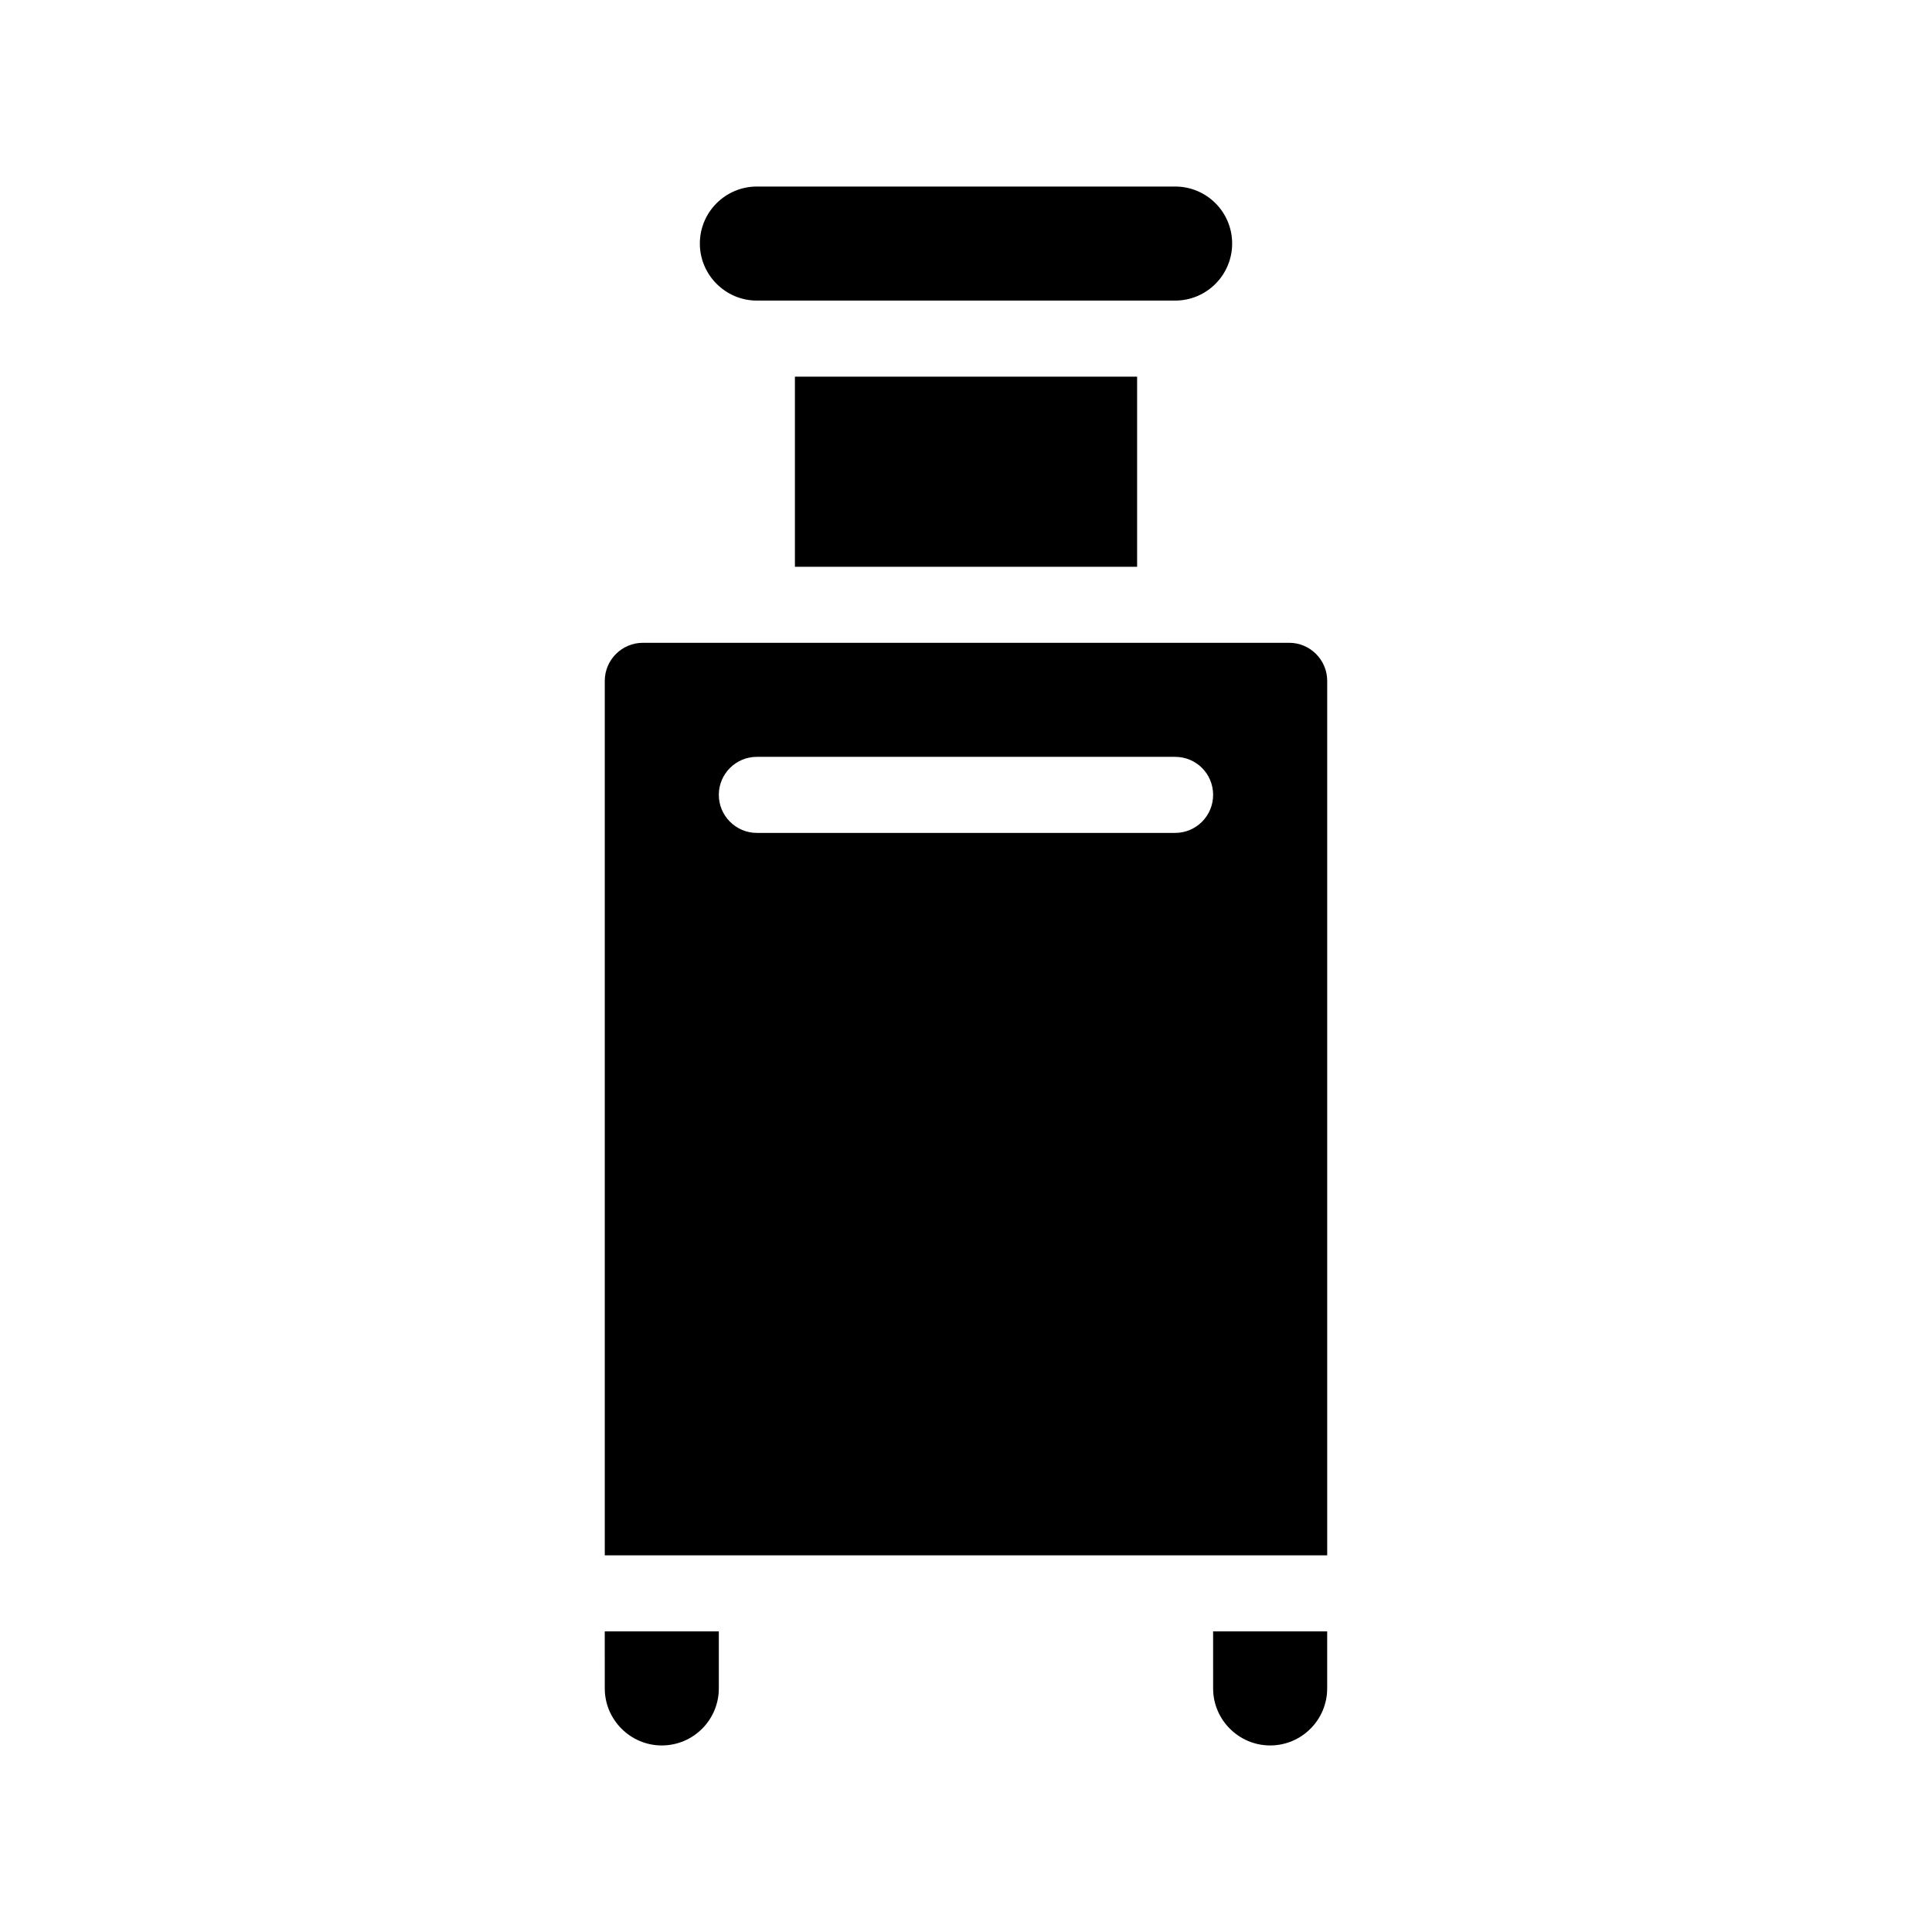
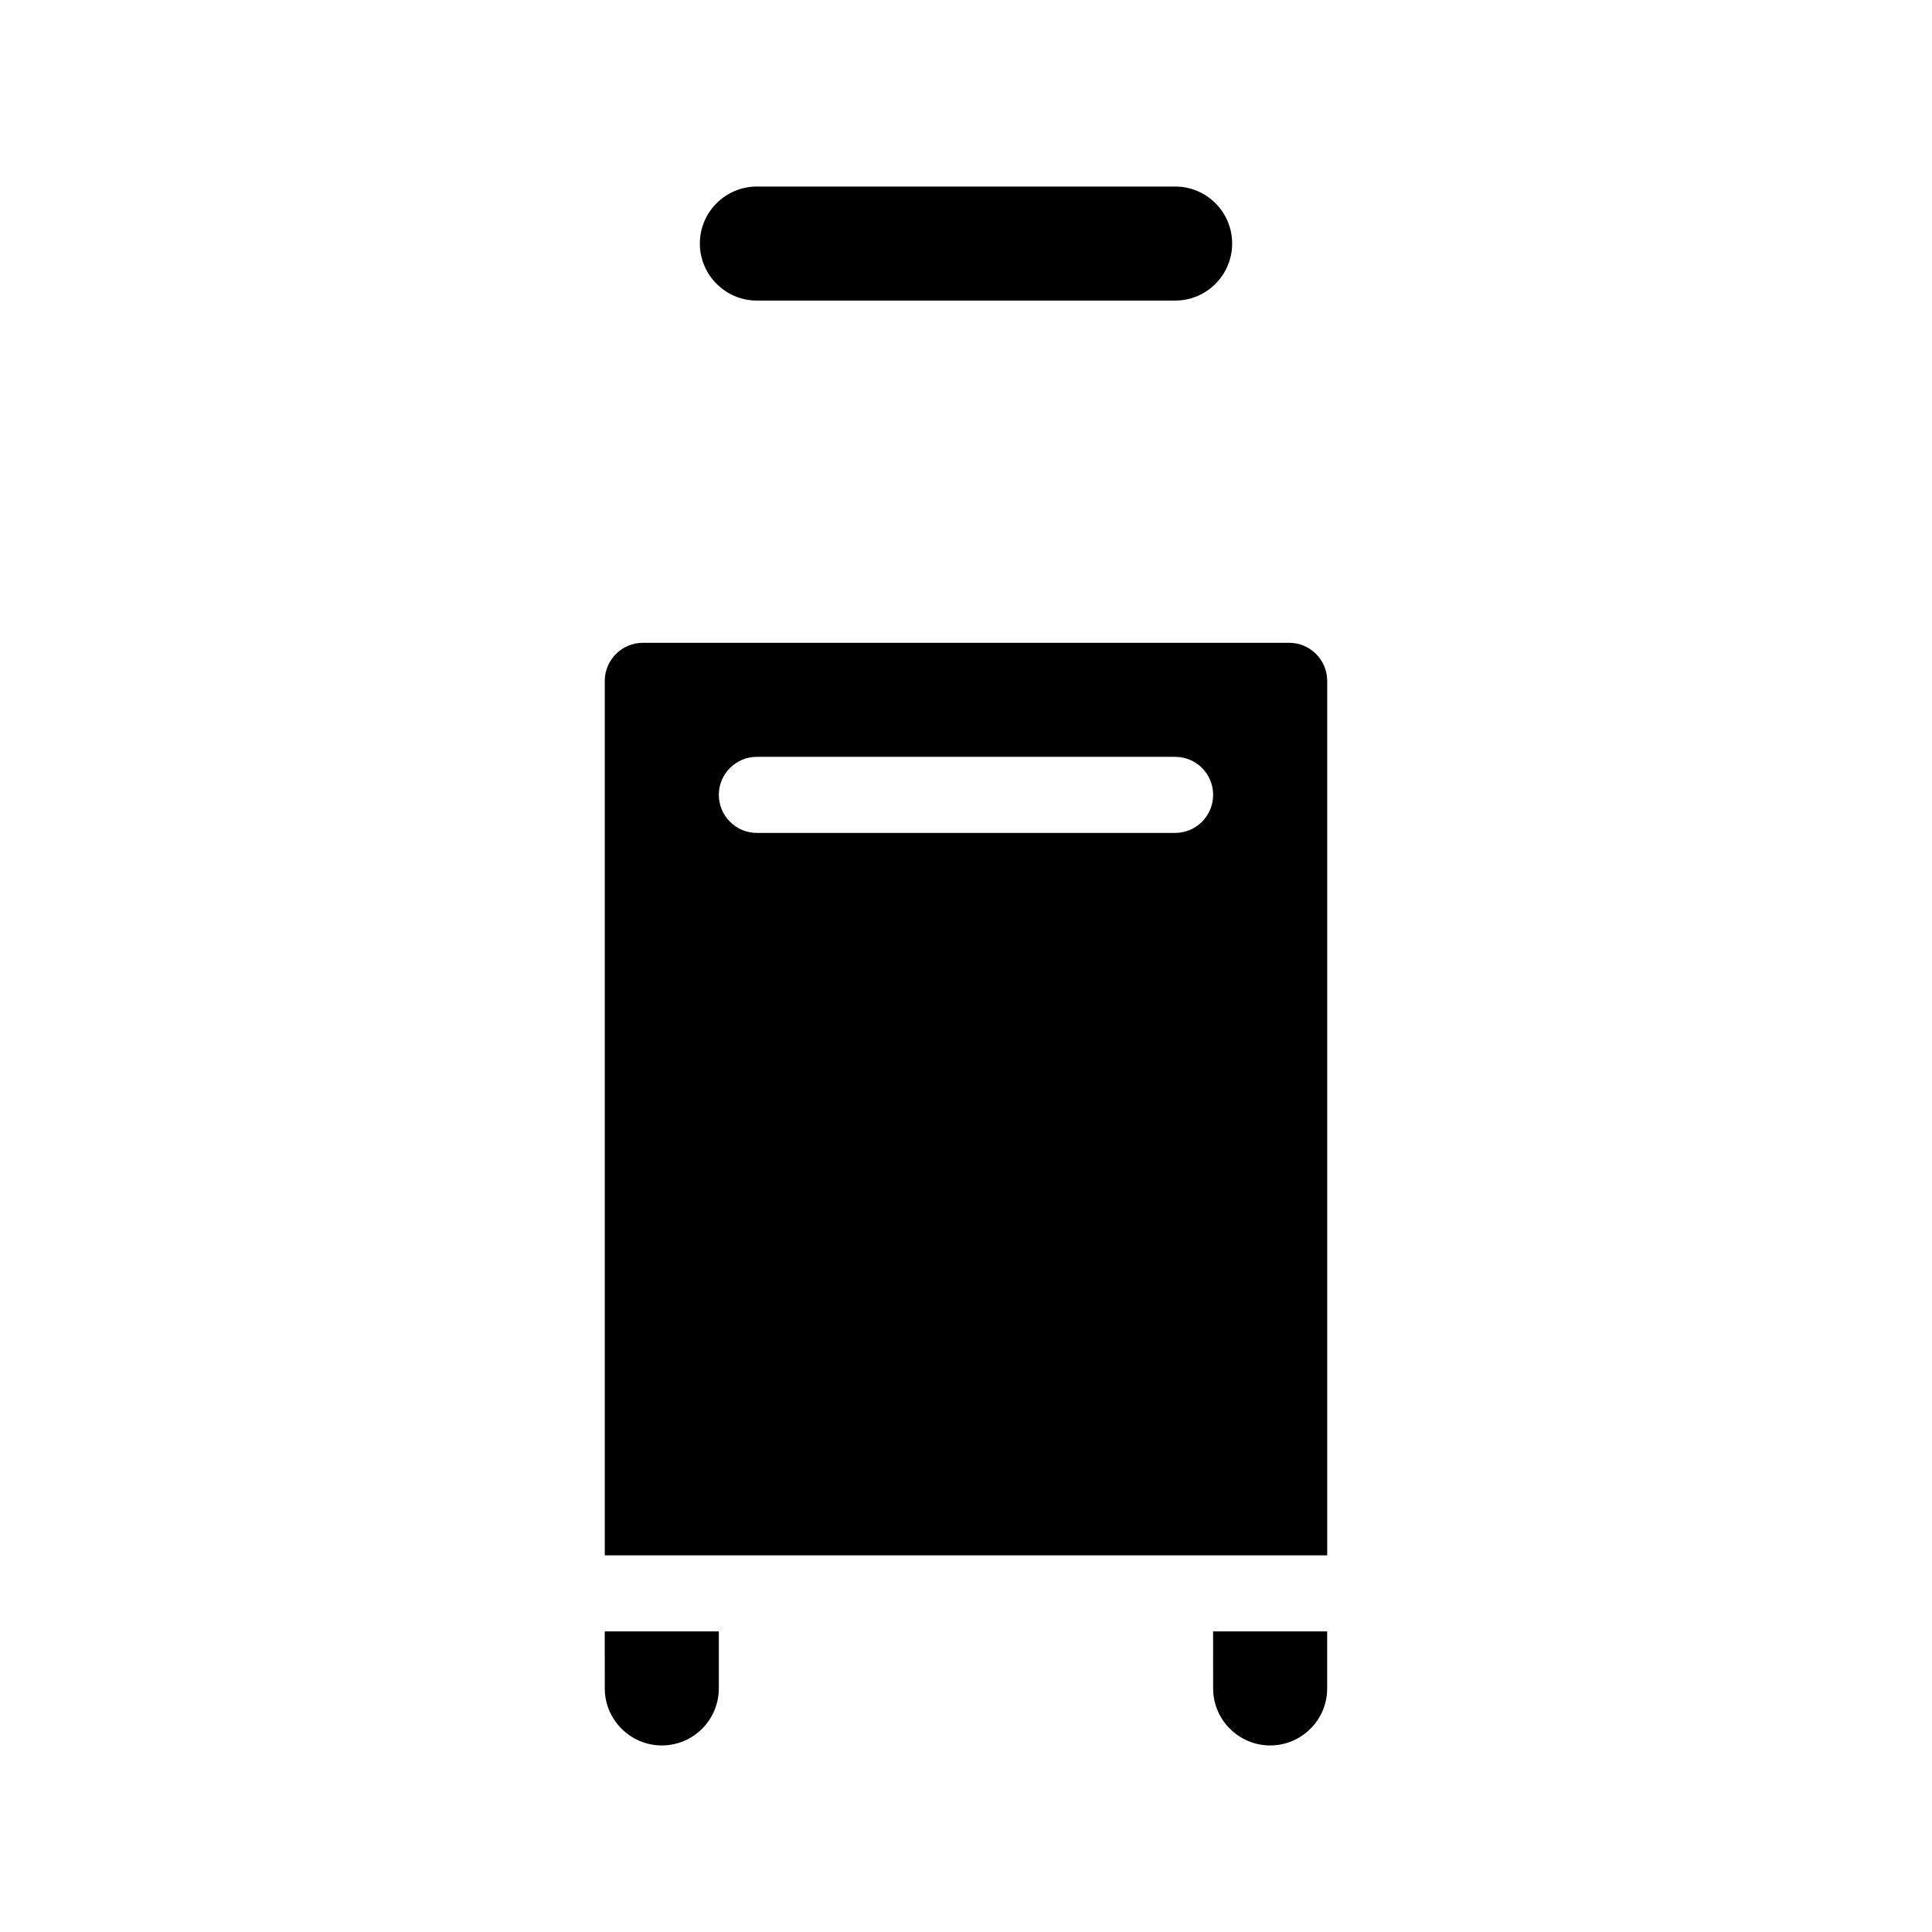
<svg xmlns="http://www.w3.org/2000/svg" fill="#000000" width="800px" height="800px" version="1.1" viewBox="144 144 512 512">
  <g>
    <path d="m344.58 223.66h110.84c8.363 0 15.113-6.801 15.113-15.113 0-8.363-6.75-15.113-15.113-15.113h-110.84c-8.312 0-15.113 6.75-15.113 15.113 0 8.312 6.801 15.113 15.113 15.113z" />
    <path d="m485.64 314.35h-171.29c-5.543 0-10.078 4.535-10.078 10.078v231.75h191.45v-231.76c0-5.539-4.535-10.074-10.078-10.074zm-30.227 50.379h-110.84c-5.543 0-10.078-4.535-10.078-10.078 0-5.594 4.535-10.078 10.078-10.078h110.84c5.594 0 10.078 4.484 10.078 10.078-0.004 5.547-4.484 10.078-10.078 10.078z" />
    <path d="m465.49 591.45c0 8.312 6.801 15.113 15.113 15.113 8.363 0 15.113-6.801 15.113-15.113v-15.113h-30.23z" />
    <path d="m304.27 591.45c0 8.312 6.801 15.113 15.113 15.113 8.363 0 15.113-6.801 15.113-15.113v-15.113h-30.23z" />
-     <path d="m354.66 243.82h90.688v50.383h-90.688z" />
  </g>
</svg>